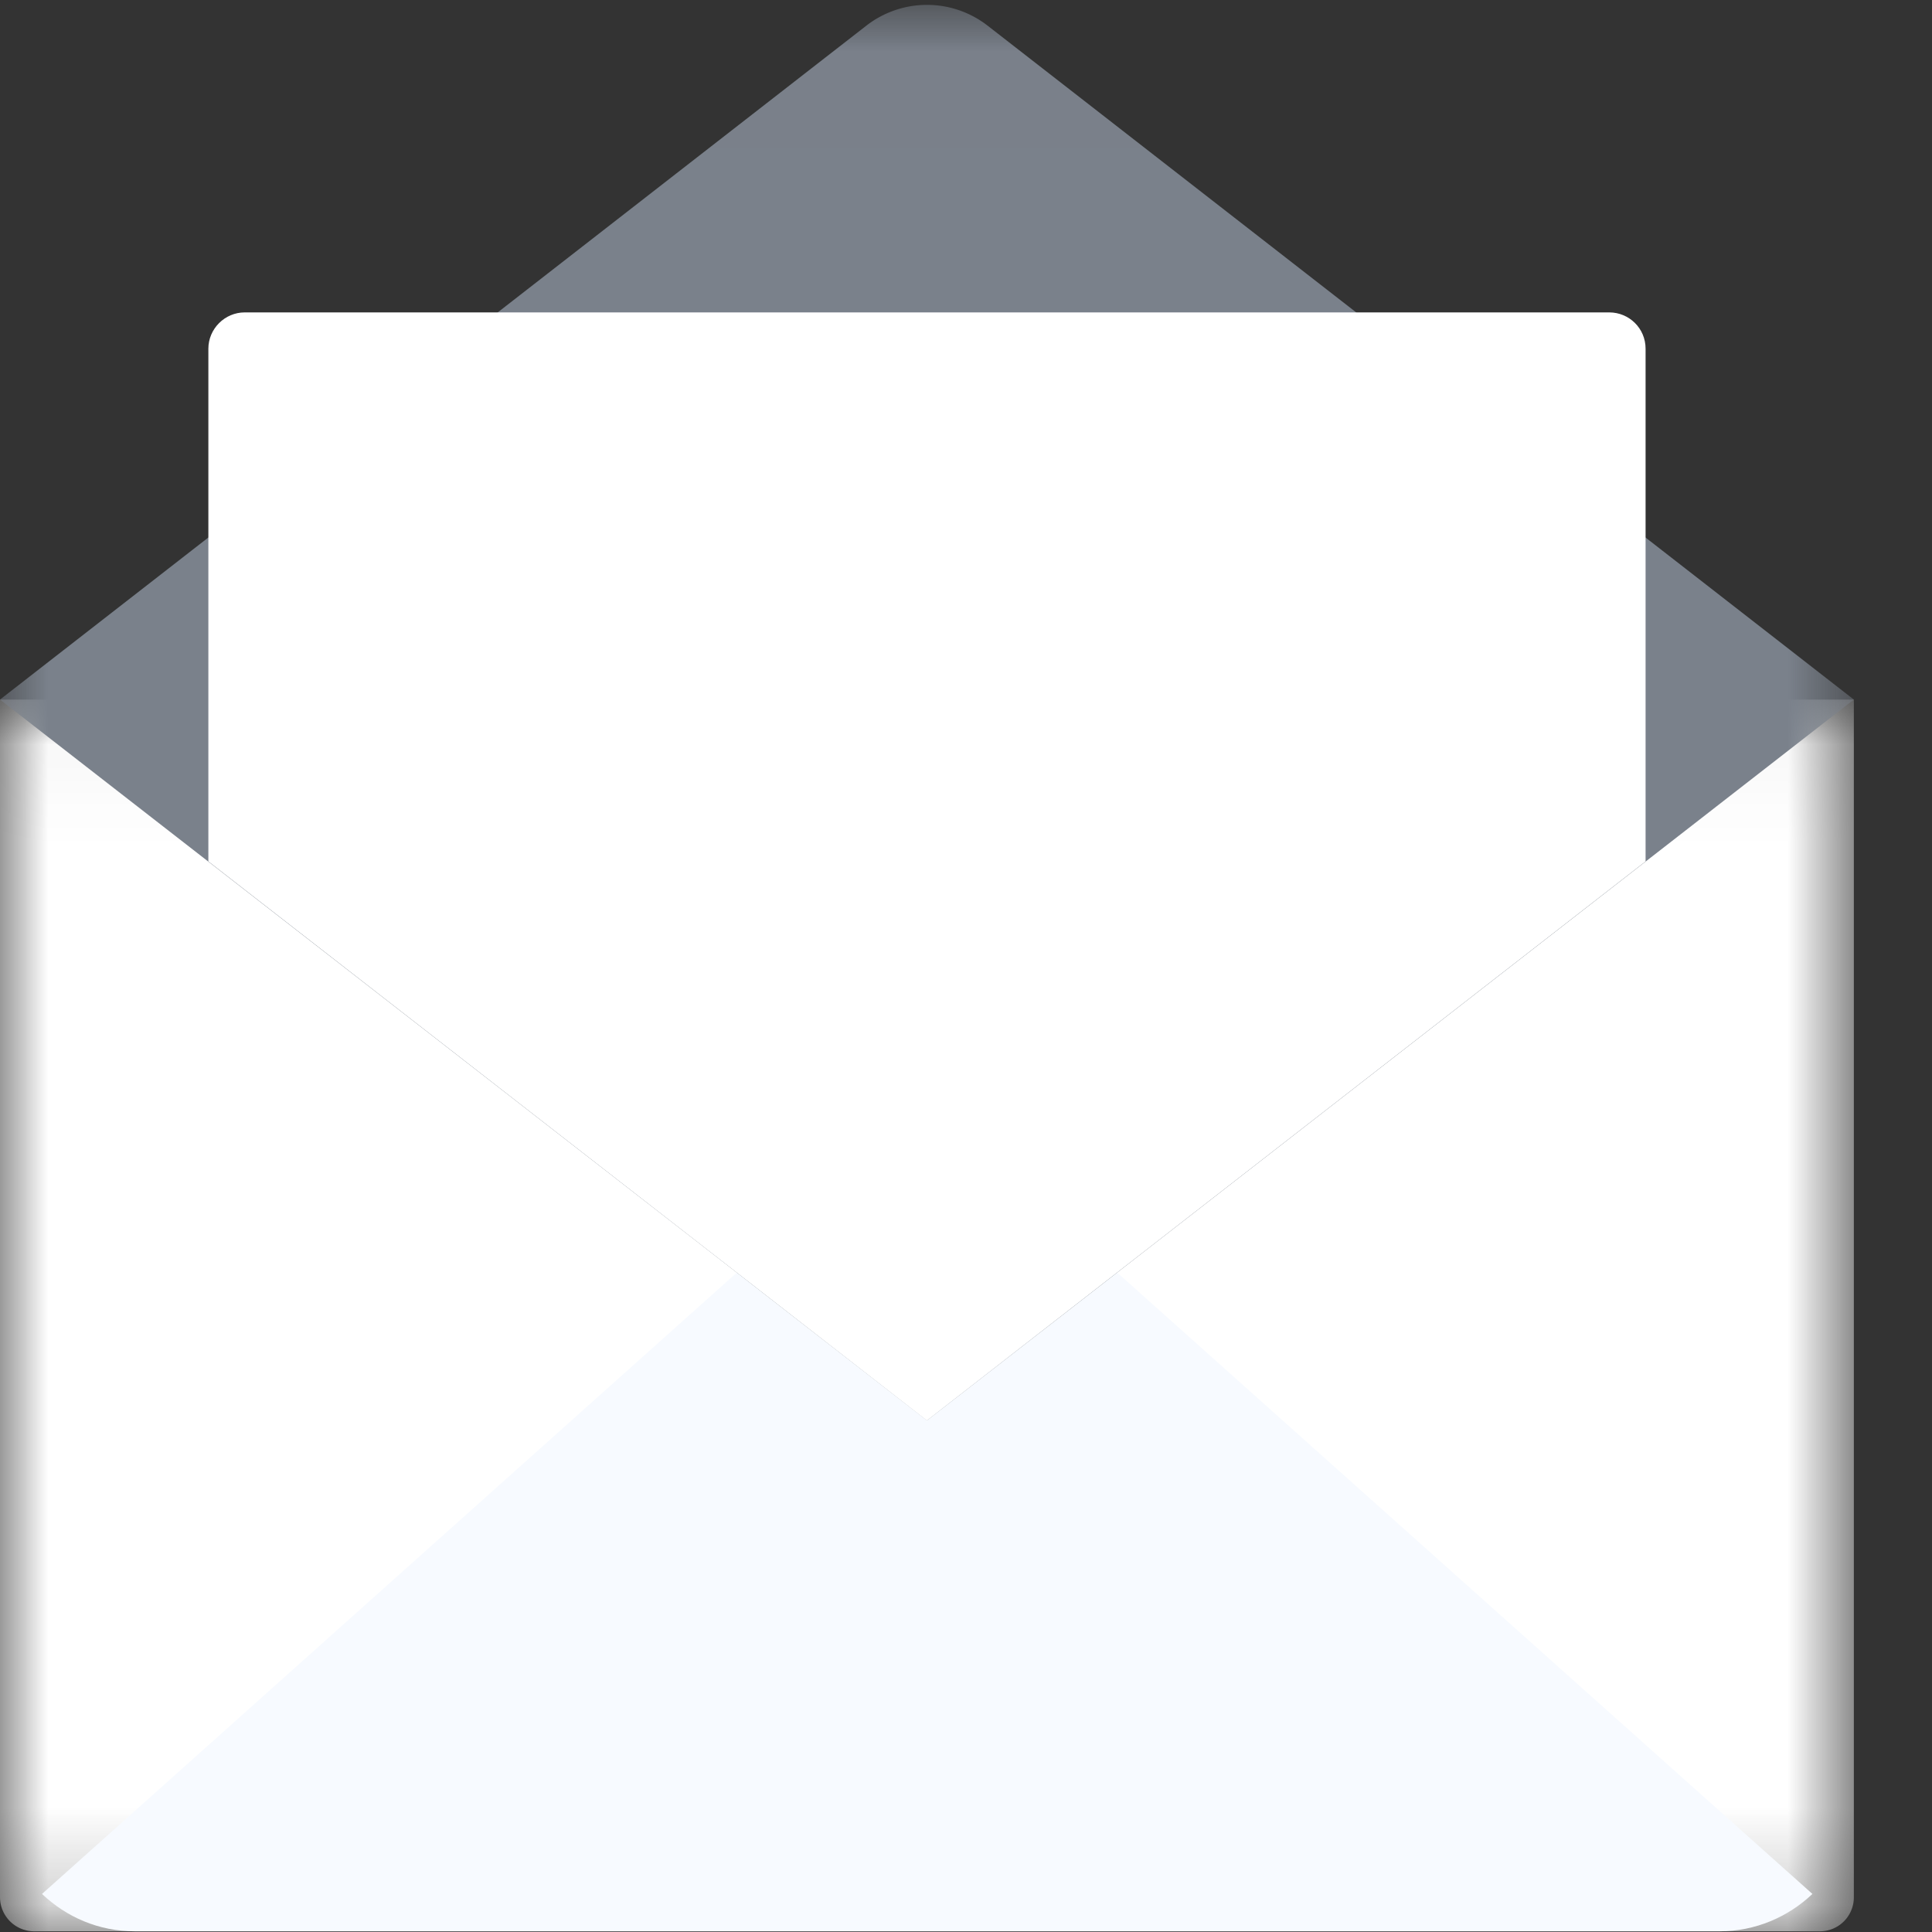
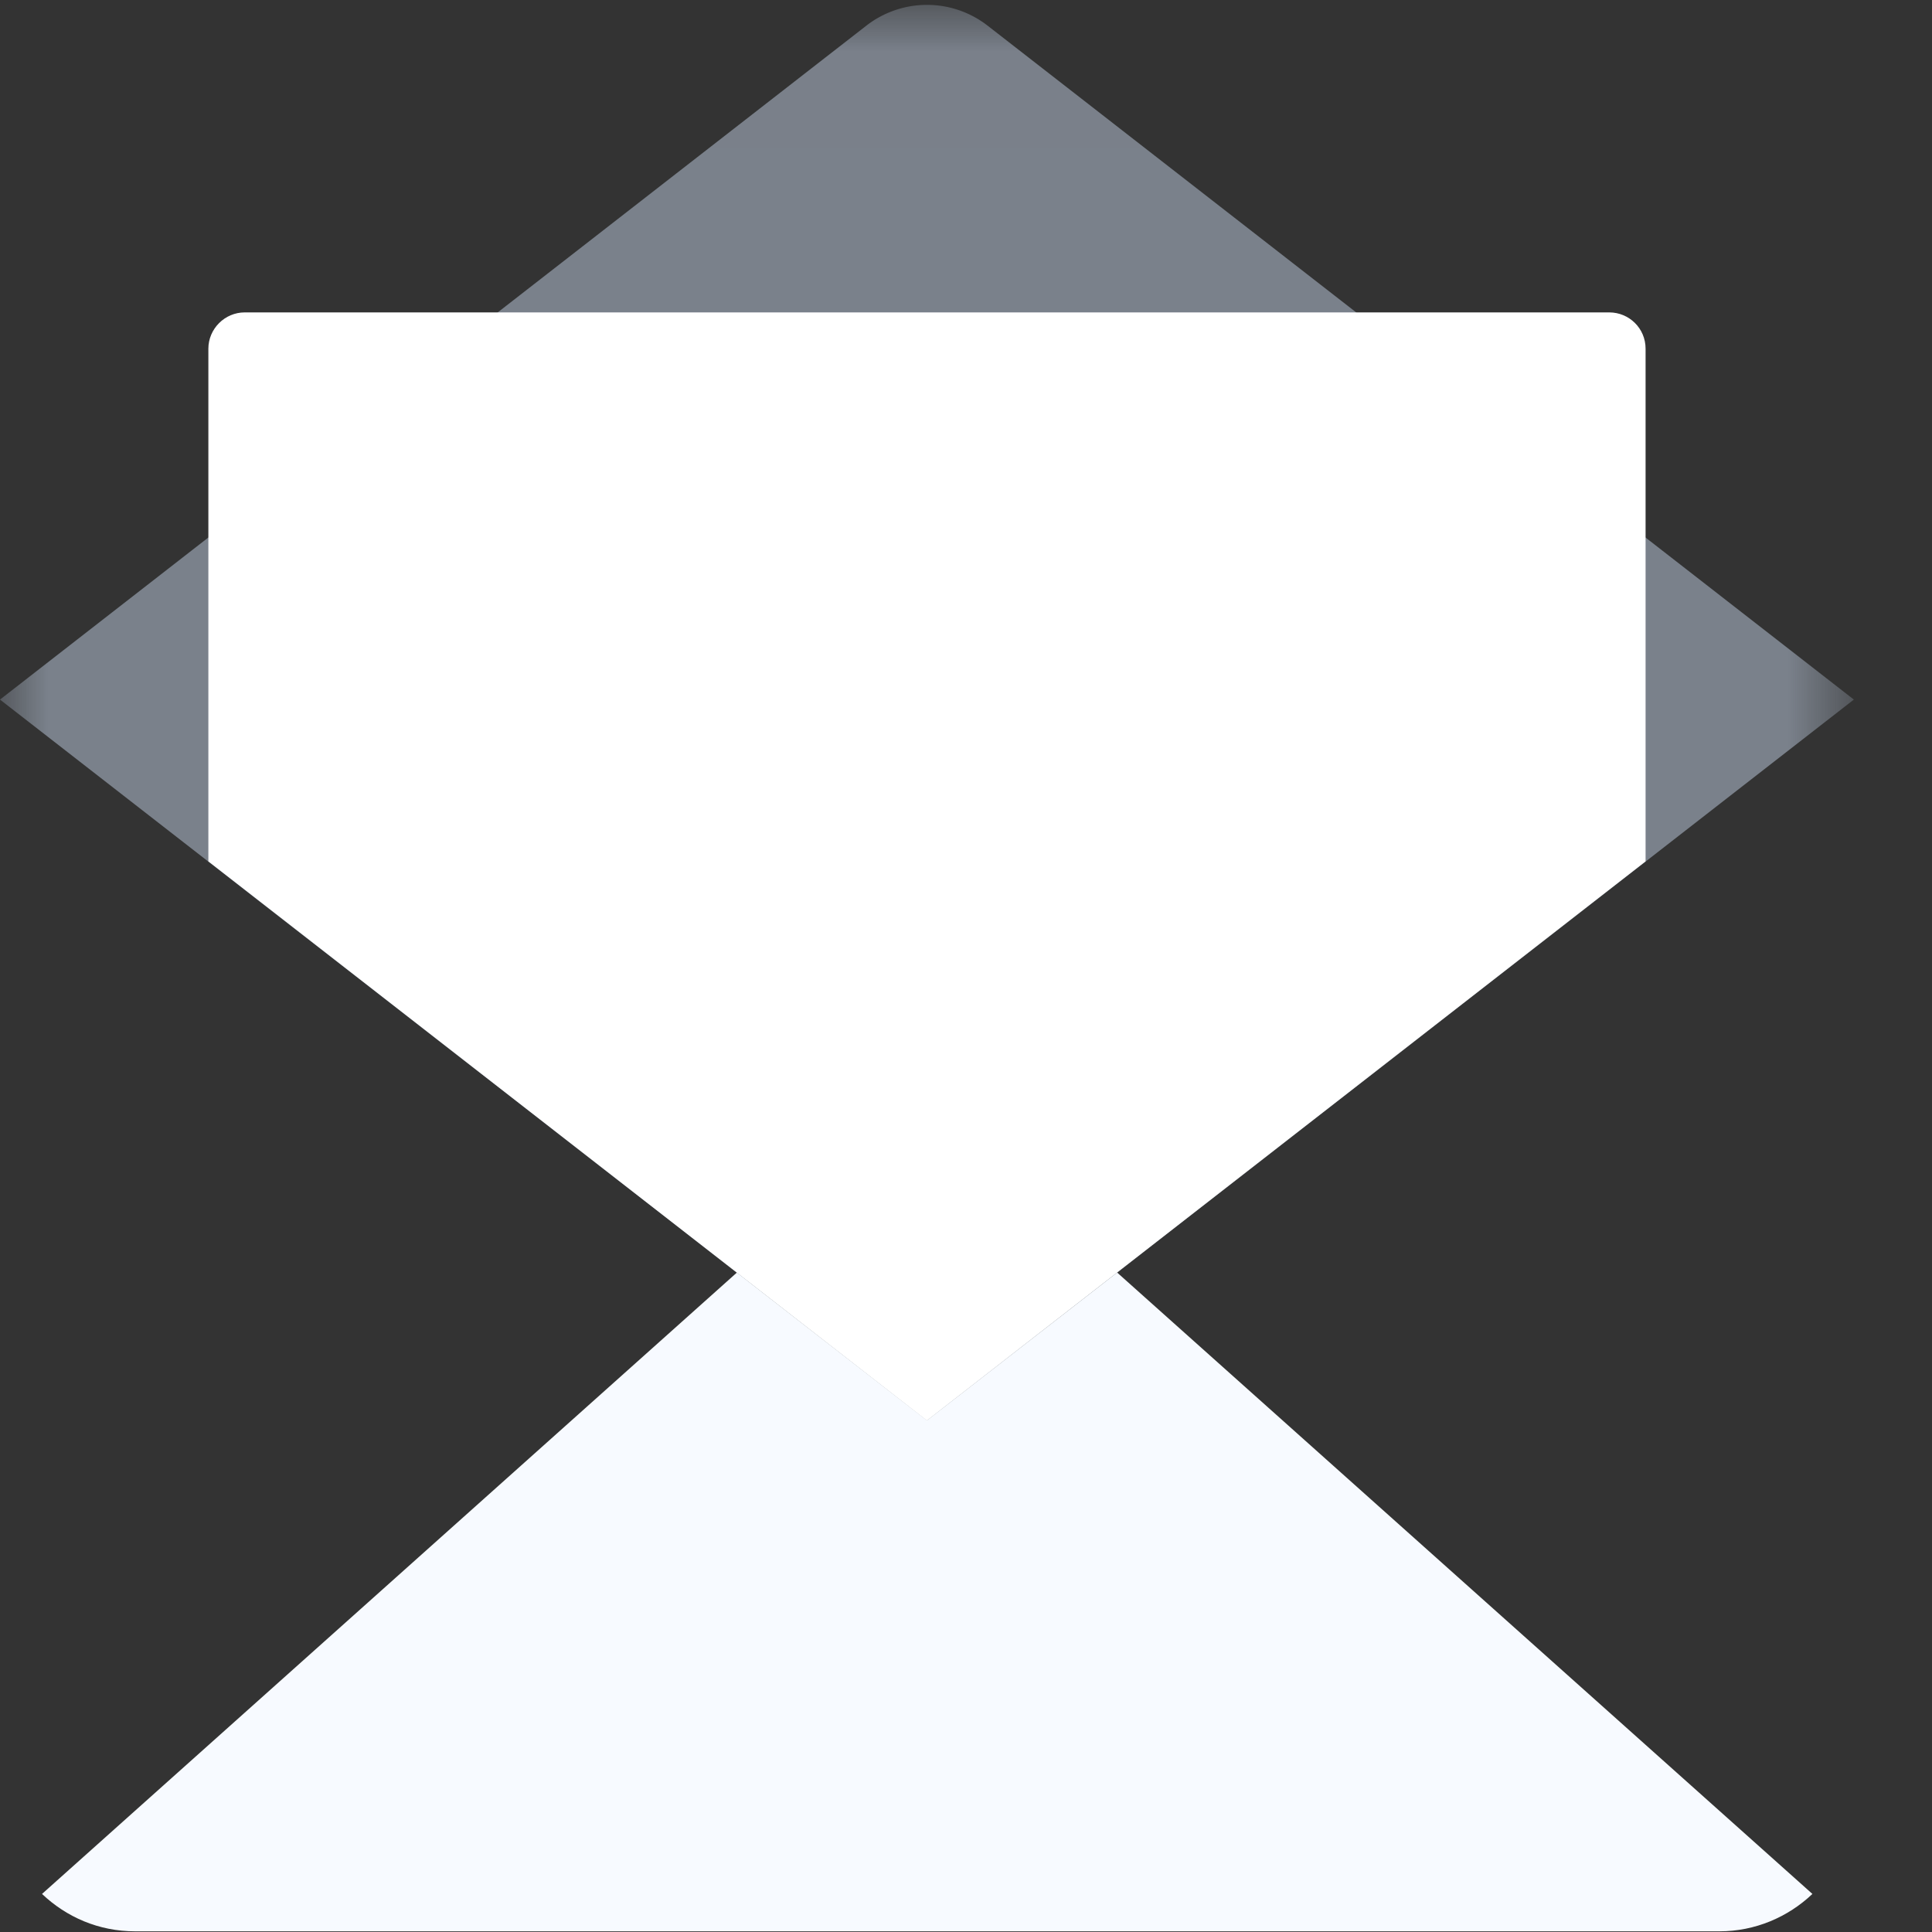
<svg xmlns="http://www.w3.org/2000/svg" xmlns:xlink="http://www.w3.org/1999/xlink" width="20" height="20" viewBox="0 0 20 20">
  <rect x="0" y="0" width="20" height="20" fill="#333333" stroke="none" />
  <title>Page 1</title>
  <defs>
-     <path id="a" d="M19.191.035v12.751H0V.035z" />
    <path id="c" d="M19.191 7.334V.007H0v14.655h19.191V7.334z" />
  </defs>
  <g fill="none" fill-rule="evenodd">
    <g transform="translate(0 7.207)">
      <mask id="b" fill="#fff">
        <use xlink:href="#a" />
      </mask>
-       <path d="M18.839 12.786H.353A.354.354 0 0 1 0 12.433V.035h19.191v12.404a.352.352 0 0 1-.352.347" fill="#FFF" mask="url(#b)" />
    </g>
    <path d="M9.596 11.414L.435 19.606c.253.24.587.387.964.387h16.4c.37 0 .71-.147.963-.387l-9.166-8.192z" fill="#F7FAFF" />
    <g transform="translate(0 .043)">
      <mask id="d" fill="#fff">
        <use xlink:href="#c" />
      </mask>
-       <path d="M19.191 7.199l-9.595 7.463L0 7.199 8.973.219a1.023 1.023 0 0 1 1.246 0l8.972 6.98z" fill="#7A818B" mask="url(#d)" />
+       <path d="M19.191 7.199l-9.595 7.463L0 7.199 8.973.219a1.023 1.023 0 0 1 1.246 0l8.972 6.98" fill="#7A818B" mask="url(#d)" />
    </g>
    <path d="M17.035 3.61v5.307l-7.44 5.788-7.438-5.788V3.61c0-.206.17-.376.376-.376h14.126c.205 0 .376.164.376.376" fill="#FFF" />
  </g>
</svg>